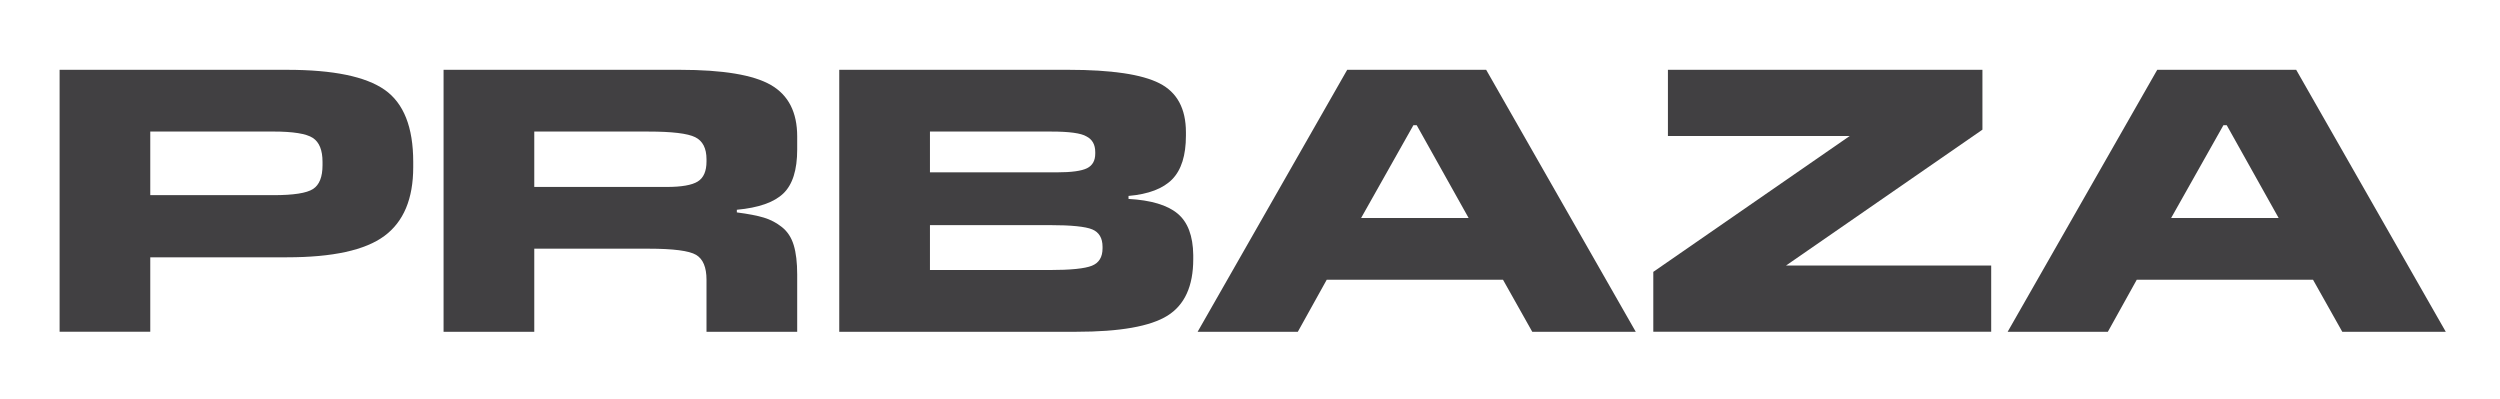
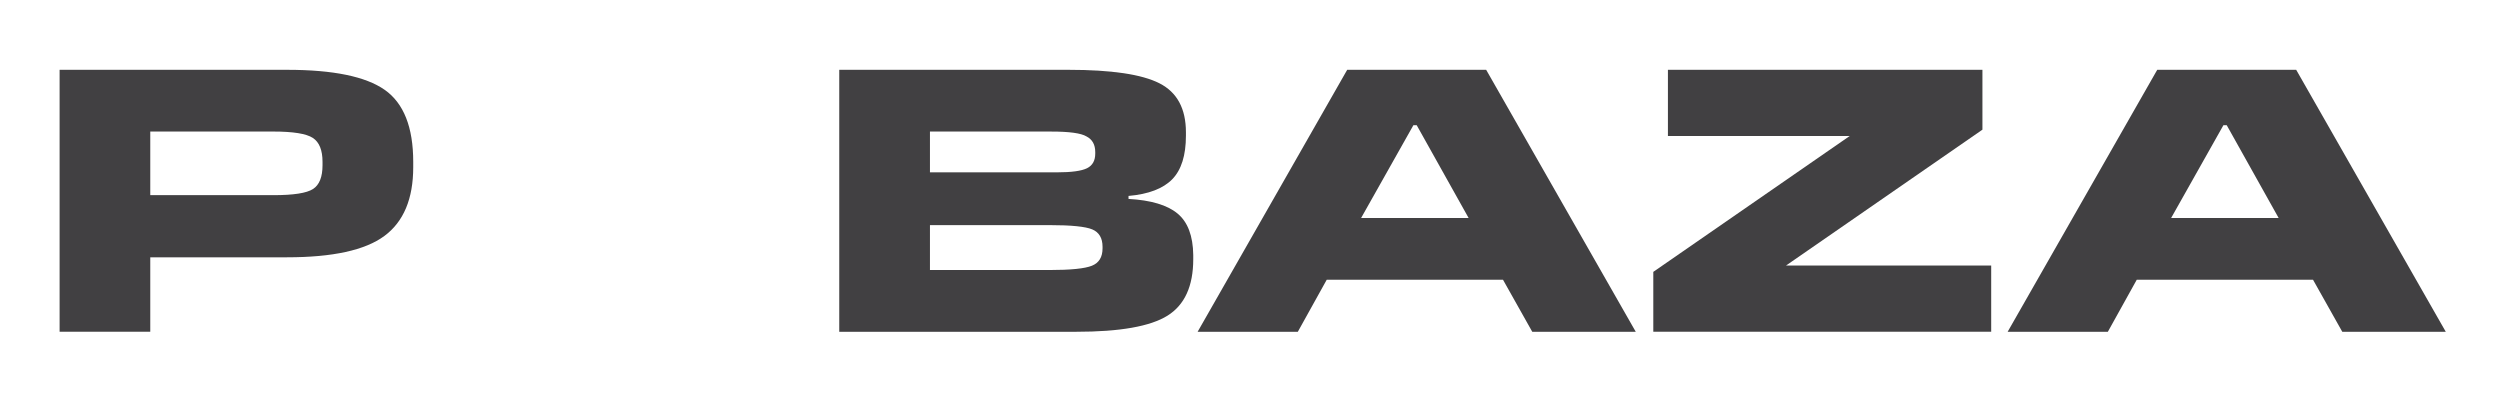
<svg xmlns="http://www.w3.org/2000/svg" width="213" height="34" viewBox="0 0 213 34" fill="none">
  <path d="M213 0H0V34H213V0Z" fill="white" />
  <path d="M12.803 21.92V28.265H5.078V5.948H24.457C28.382 5.948 31.155 6.517 32.776 7.654C34.397 8.792 35.207 10.839 35.207 13.792V14.239C35.207 16.94 34.387 18.895 32.745 20.107C31.104 21.319 28.34 21.922 24.457 21.922H12.803V21.92ZM23.272 11.207H12.803V16.628H23.304C25.008 16.628 26.129 16.454 26.67 16.103C27.211 15.752 27.479 15.076 27.479 14.078V13.79C27.479 12.792 27.204 12.112 26.653 11.75C26.101 11.388 24.974 11.207 23.272 11.207Z" fill="#414042" />
-   <path d="M45.52 21.188V28.267H37.792V5.948H57.921C61.597 5.948 64.183 6.379 65.678 7.24C67.174 8.101 67.921 9.564 67.921 11.623V12.739C67.921 14.483 67.527 15.732 66.737 16.486C65.947 17.24 64.628 17.703 62.779 17.872V18.097C63.755 18.223 64.524 18.372 65.086 18.542C65.647 18.712 66.162 18.984 66.628 19.355C67.095 19.727 67.427 20.237 67.625 20.885C67.823 21.534 67.921 22.367 67.921 23.389V28.267H60.194V23.834C60.194 22.772 59.898 22.064 59.306 21.713C58.713 21.362 57.359 21.188 55.239 21.188H45.518H45.52ZM55.241 11.209H45.52V15.928H56.798C58.066 15.928 58.948 15.774 59.446 15.466C59.944 15.159 60.194 14.59 60.194 13.759V13.568C60.194 12.633 59.872 12.005 59.229 11.687C58.586 11.368 57.254 11.209 55.239 11.209H55.241Z" fill="#414042" />
  <path d="M101.665 21.73V22.081C101.665 24.377 100.932 25.983 99.469 26.896C98.004 27.809 95.413 28.267 91.694 28.267H71.504V5.948H91.04C94.696 5.948 97.277 6.331 98.783 7.096C100.289 7.861 101.041 9.254 101.041 11.273V11.56C101.041 13.239 100.651 14.477 99.874 15.274C99.094 16.07 97.854 16.545 96.15 16.693V16.948C98.061 17.055 99.454 17.469 100.325 18.193C101.198 18.914 101.644 20.096 101.665 21.73ZM89.575 11.209H79.232V14.684H90.044C91.29 14.684 92.146 14.566 92.615 14.333C93.083 14.1 93.315 13.685 93.315 13.09V12.962C93.315 12.323 93.066 11.879 92.568 11.623C92.11 11.347 91.113 11.209 89.577 11.209H89.575ZM89.42 19.18H79.232V23.006H89.42C91.226 23.006 92.431 22.884 93.034 22.639C93.637 22.395 93.937 21.903 93.937 21.157V21.031C93.937 20.285 93.645 19.793 93.064 19.546C92.483 19.302 91.266 19.18 89.42 19.18Z" fill="#414042" />
  <path d="M126.622 5.948L139.366 28.267H130.548L128.056 23.834H113.037L110.575 28.267H102.038L114.781 5.948H126.622ZM120.703 10.667H120.422L115.966 18.574H125.127L120.703 10.667Z" fill="#414042" />
  <path d="M169.65 22.622V28.265H140.861V23.163L157.592 11.589H142.107V5.946H168.903V11.048L152.171 22.622H169.65Z" fill="#414042" />
-   <path d="M195.636 5.948L208.38 28.267H199.562L197.07 23.834H182.051L179.589 28.267H171.052L183.796 5.948H195.636ZM189.717 10.667H189.436L184.98 18.574H194.141L189.717 10.667Z" fill="#414042" />
+   <path d="M195.636 5.948L208.38 28.267H199.562L197.07 23.834H182.051L179.589 28.267H171.052L183.796 5.948H195.636M189.717 10.667H189.436L184.98 18.574H194.141L189.717 10.667Z" fill="#414042" />
</svg>